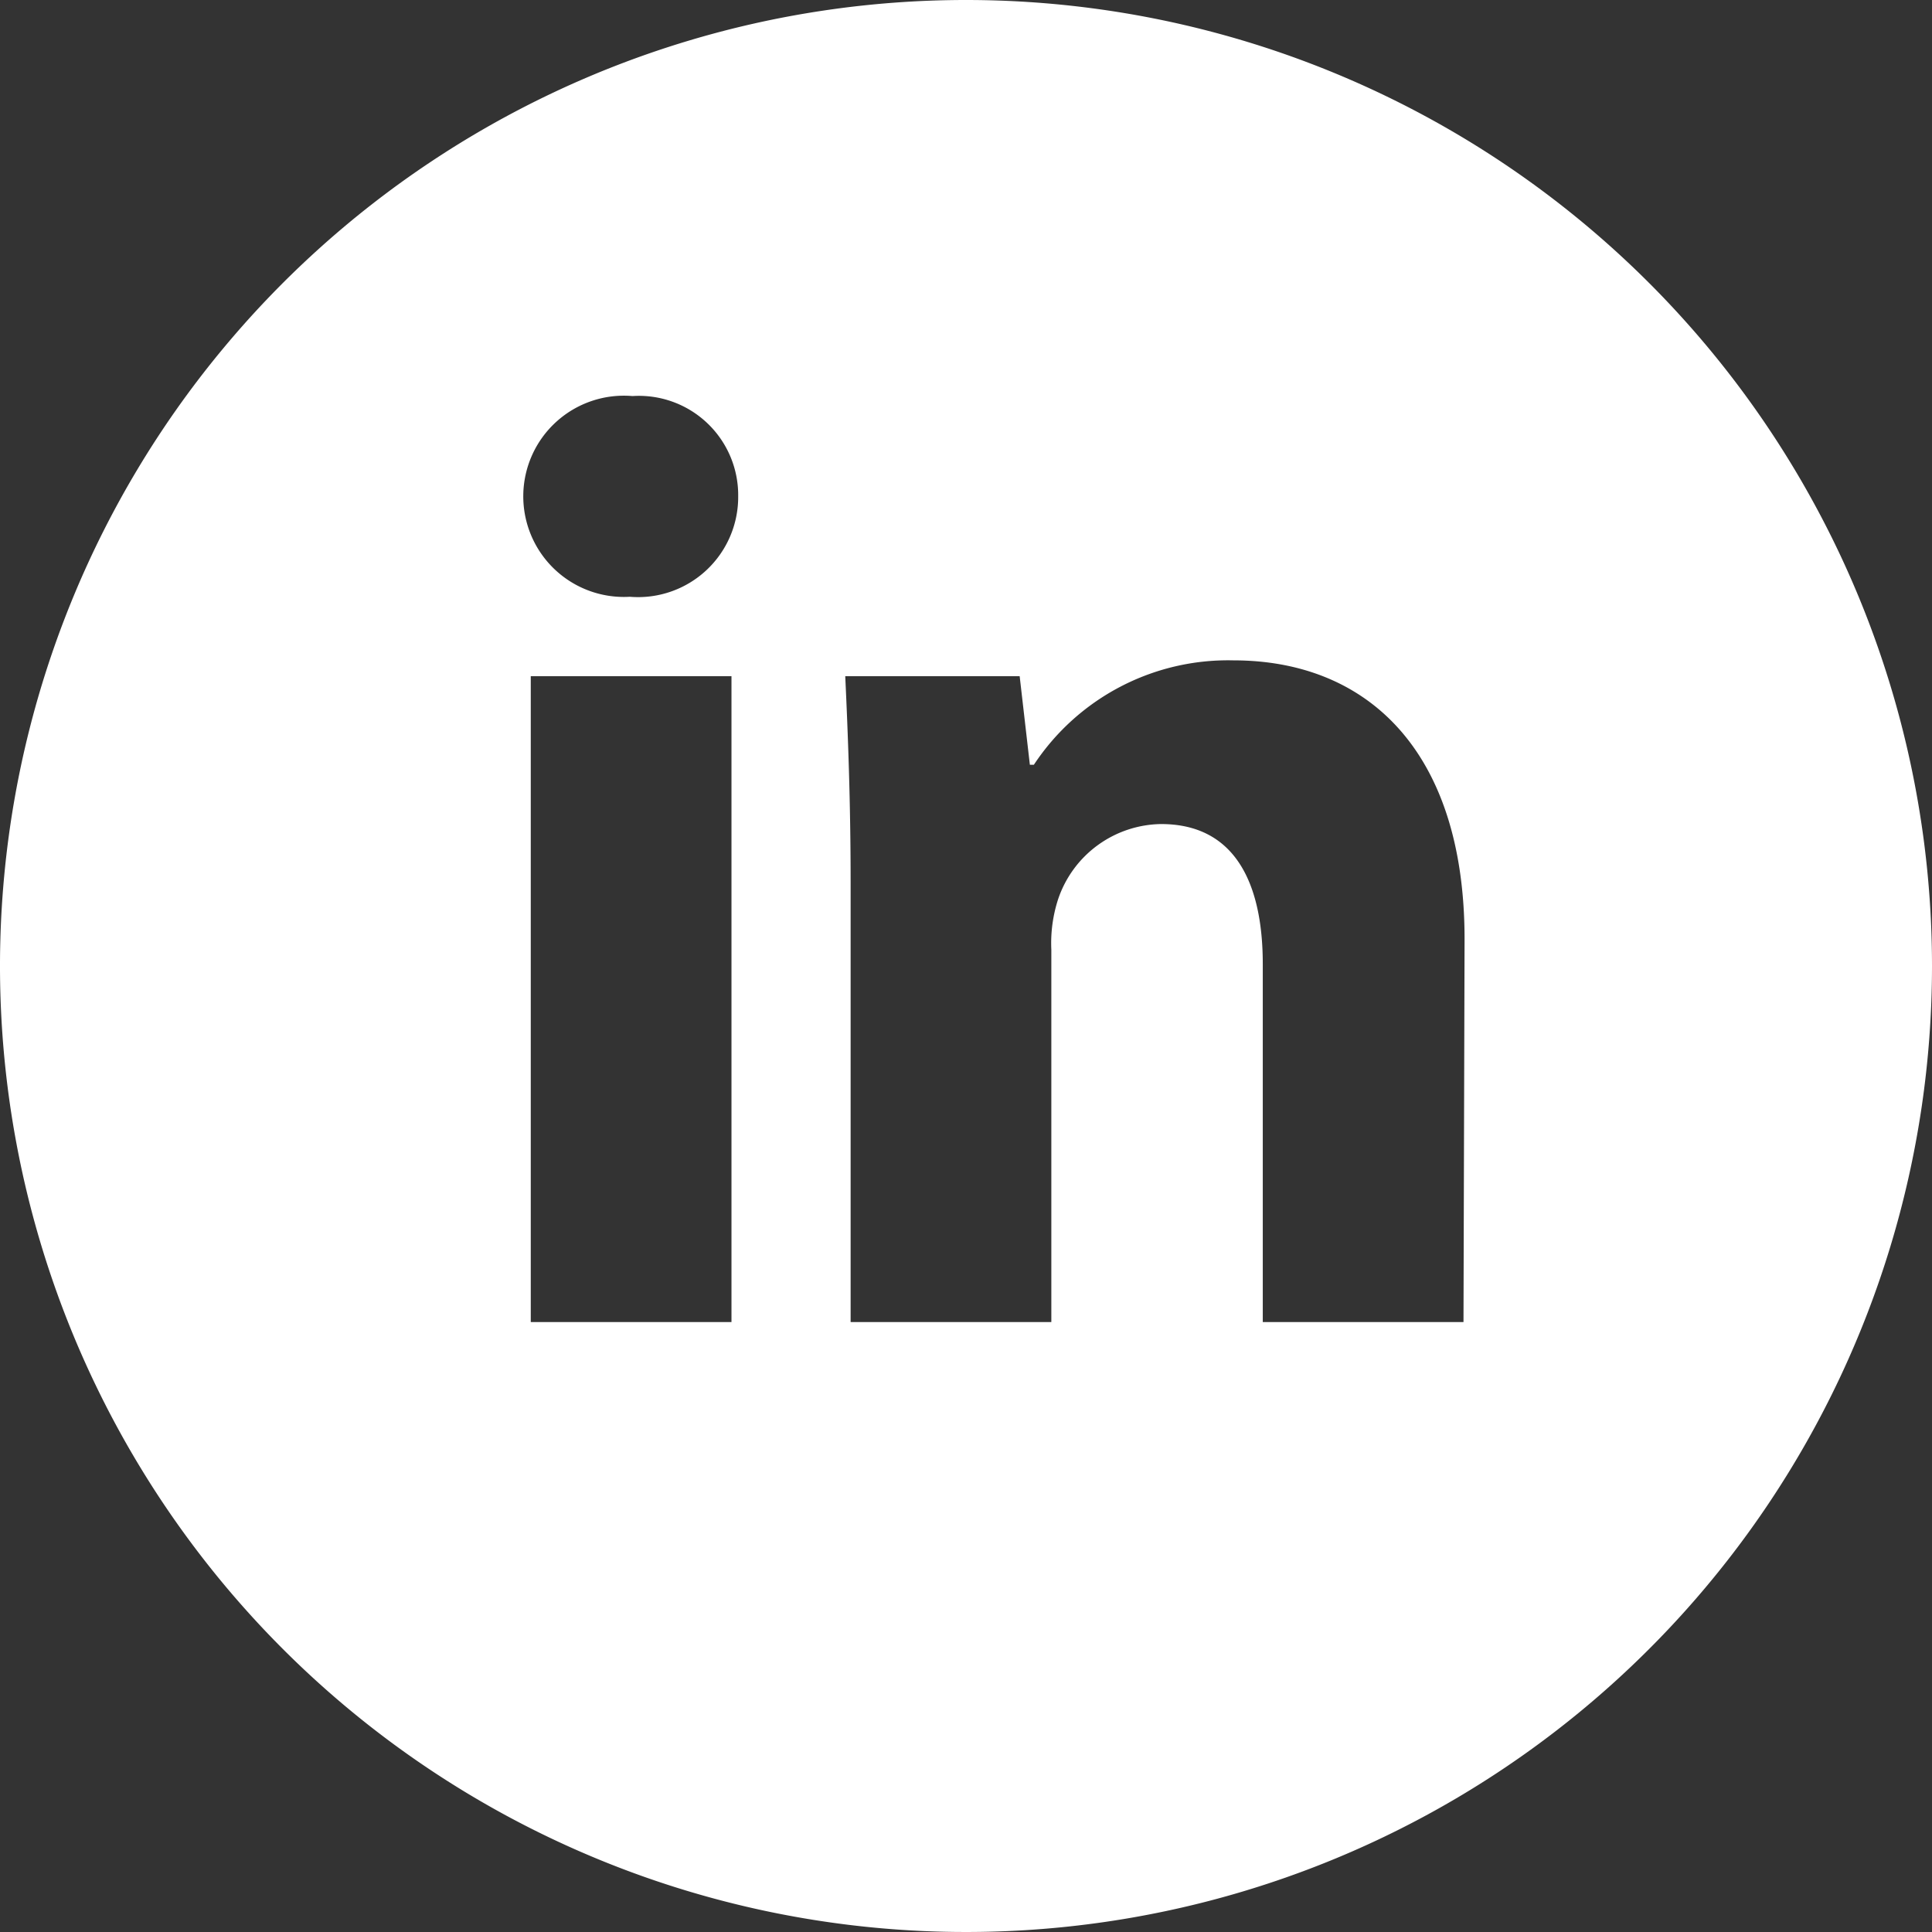
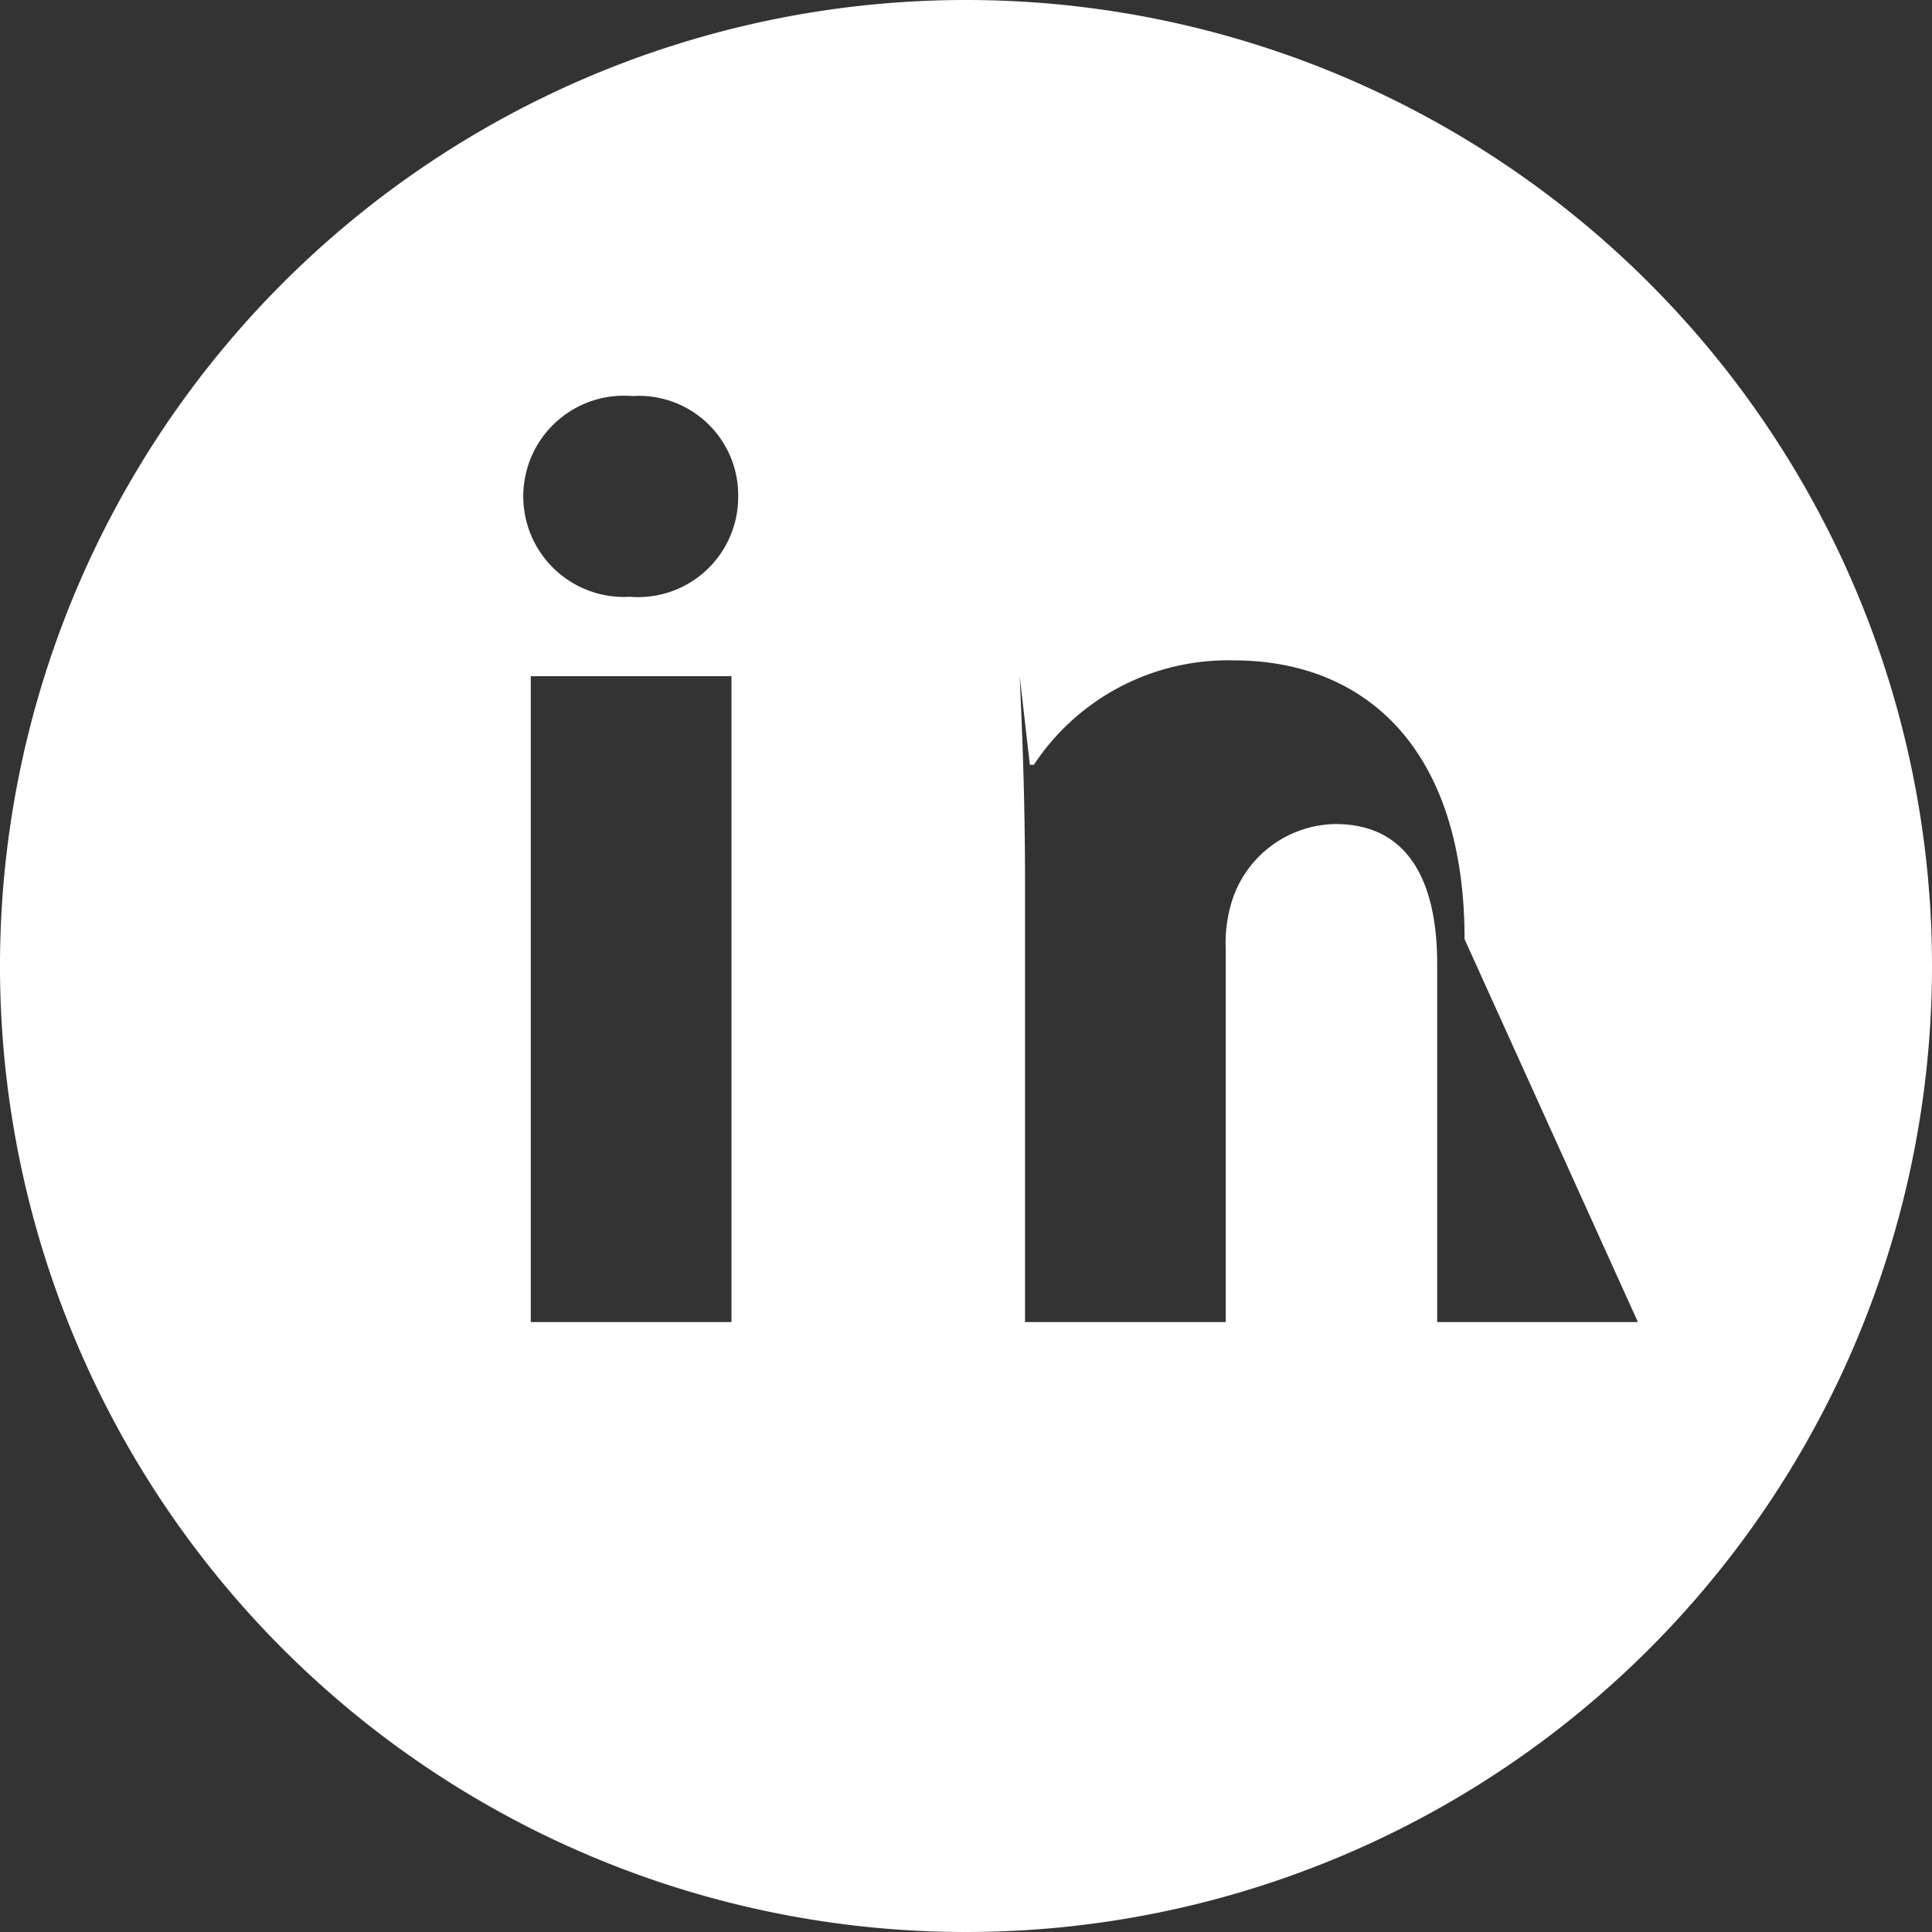
<svg xmlns="http://www.w3.org/2000/svg" id="Layer_1" data-name="Layer 1" viewBox="0 0 72 72">
  <rect x="0" y="0" width="72" height="72" fill="#333333" stroke="none" />
  <defs>
    <style>.cls-1{fill:#fff;}</style>
  </defs>
-   <path class="cls-1" d="M72,36A36,36,0,1,1,36,0,36,36,0,0,1,72,36ZM27.26,25.2H19.78V49.27h7.48Zm.25-6.7a3.7,3.7,0,0,0-3.94-3.74,3.75,3.75,0,1,0-.1,7.48A3.73,3.73,0,0,0,27.51,18.5ZM54.58,35c0-7.09-3.69-10.39-8.61-10.39a8.67,8.67,0,0,0-7.44,3.89h-.15L38,25.2h-6.5c.1,2.16.2,4.67.2,7.68V49.27h7.48V35.39a5.3,5.3,0,0,1,.25-1.87,4.11,4.11,0,0,1,3.84-2.81c2.7,0,3.79,2.12,3.79,5.22V49.27h7.48Z" />
+   <path class="cls-1" d="M72,36A36,36,0,1,1,36,0,36,36,0,0,1,72,36ZM27.26,25.2H19.78V49.27h7.48Zm.25-6.7a3.7,3.7,0,0,0-3.94-3.74,3.75,3.75,0,1,0-.1,7.48A3.73,3.73,0,0,0,27.51,18.5ZM54.58,35c0-7.09-3.69-10.39-8.61-10.39a8.67,8.67,0,0,0-7.44,3.89h-.15L38,25.2c.1,2.16.2,4.67.2,7.68V49.27h7.48V35.39a5.3,5.3,0,0,1,.25-1.87,4.11,4.11,0,0,1,3.84-2.81c2.7,0,3.79,2.12,3.79,5.22V49.27h7.48Z" />
</svg>